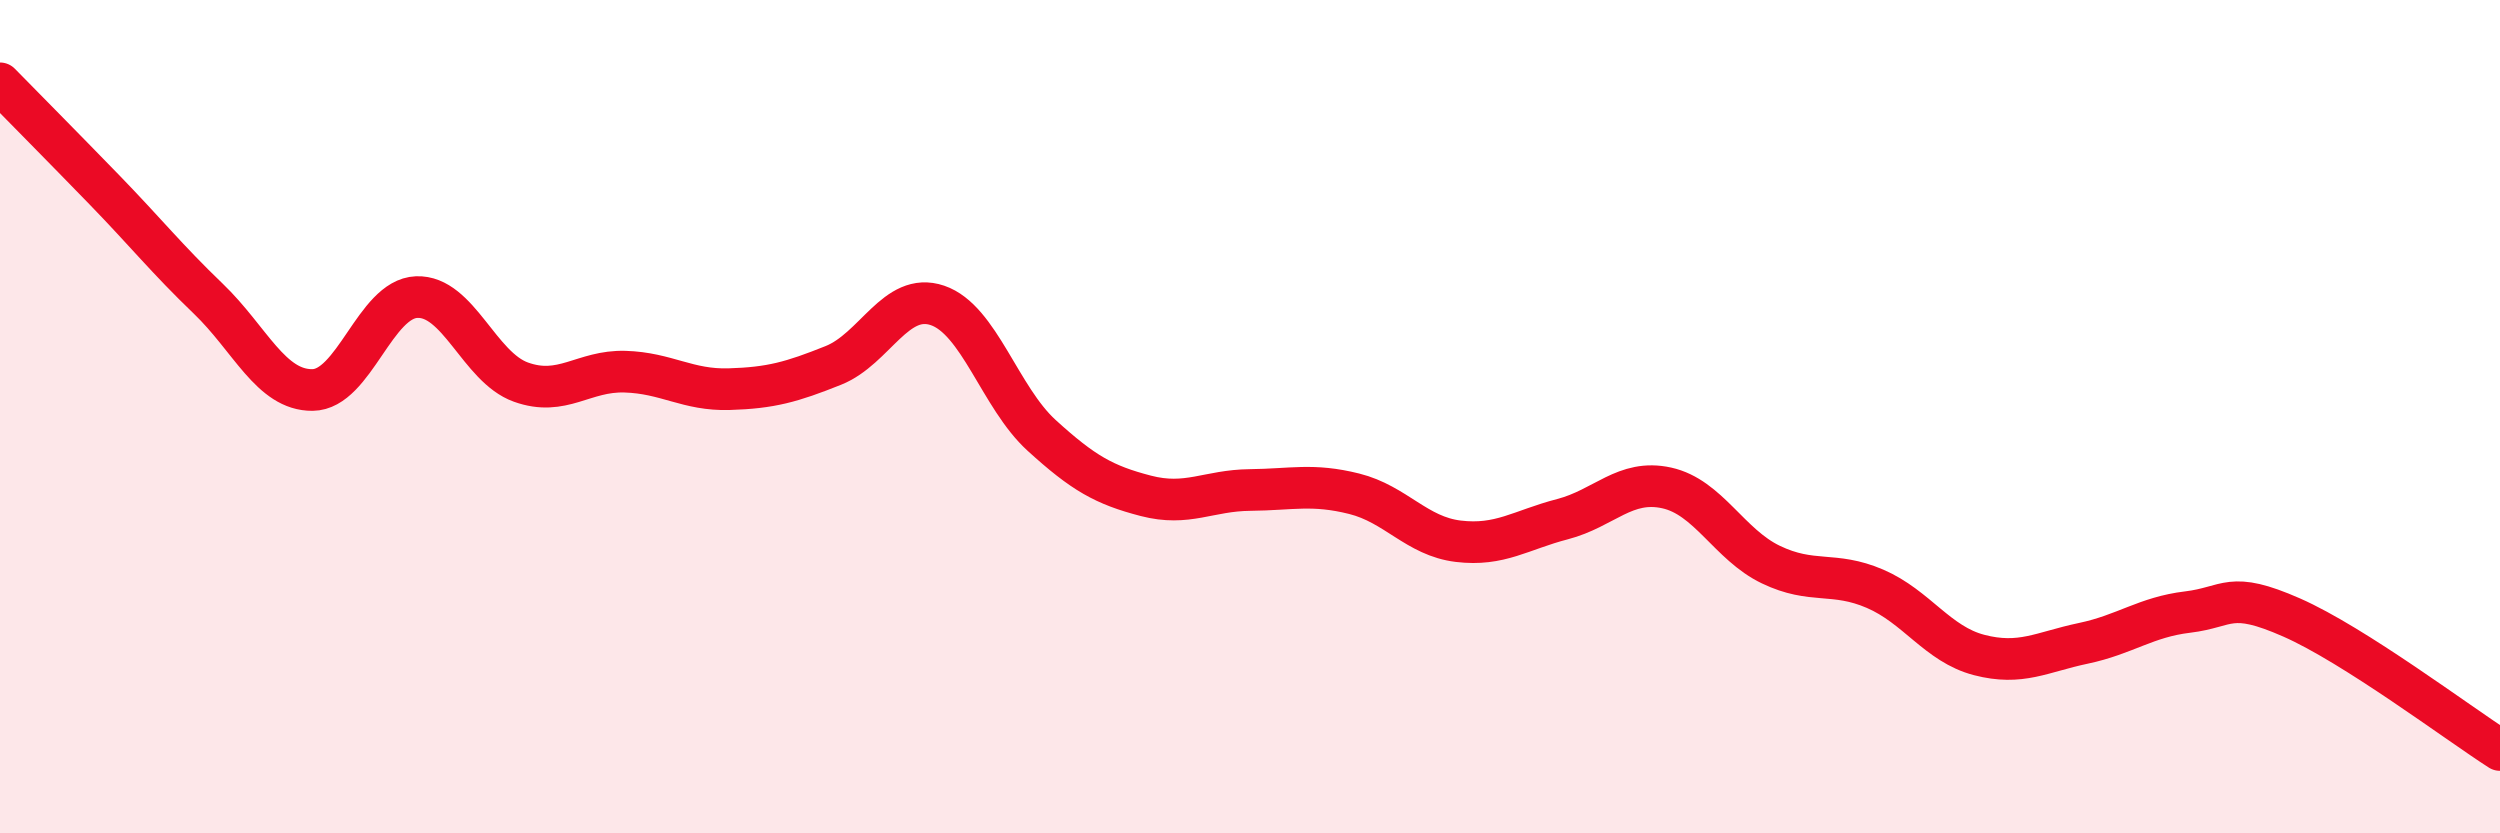
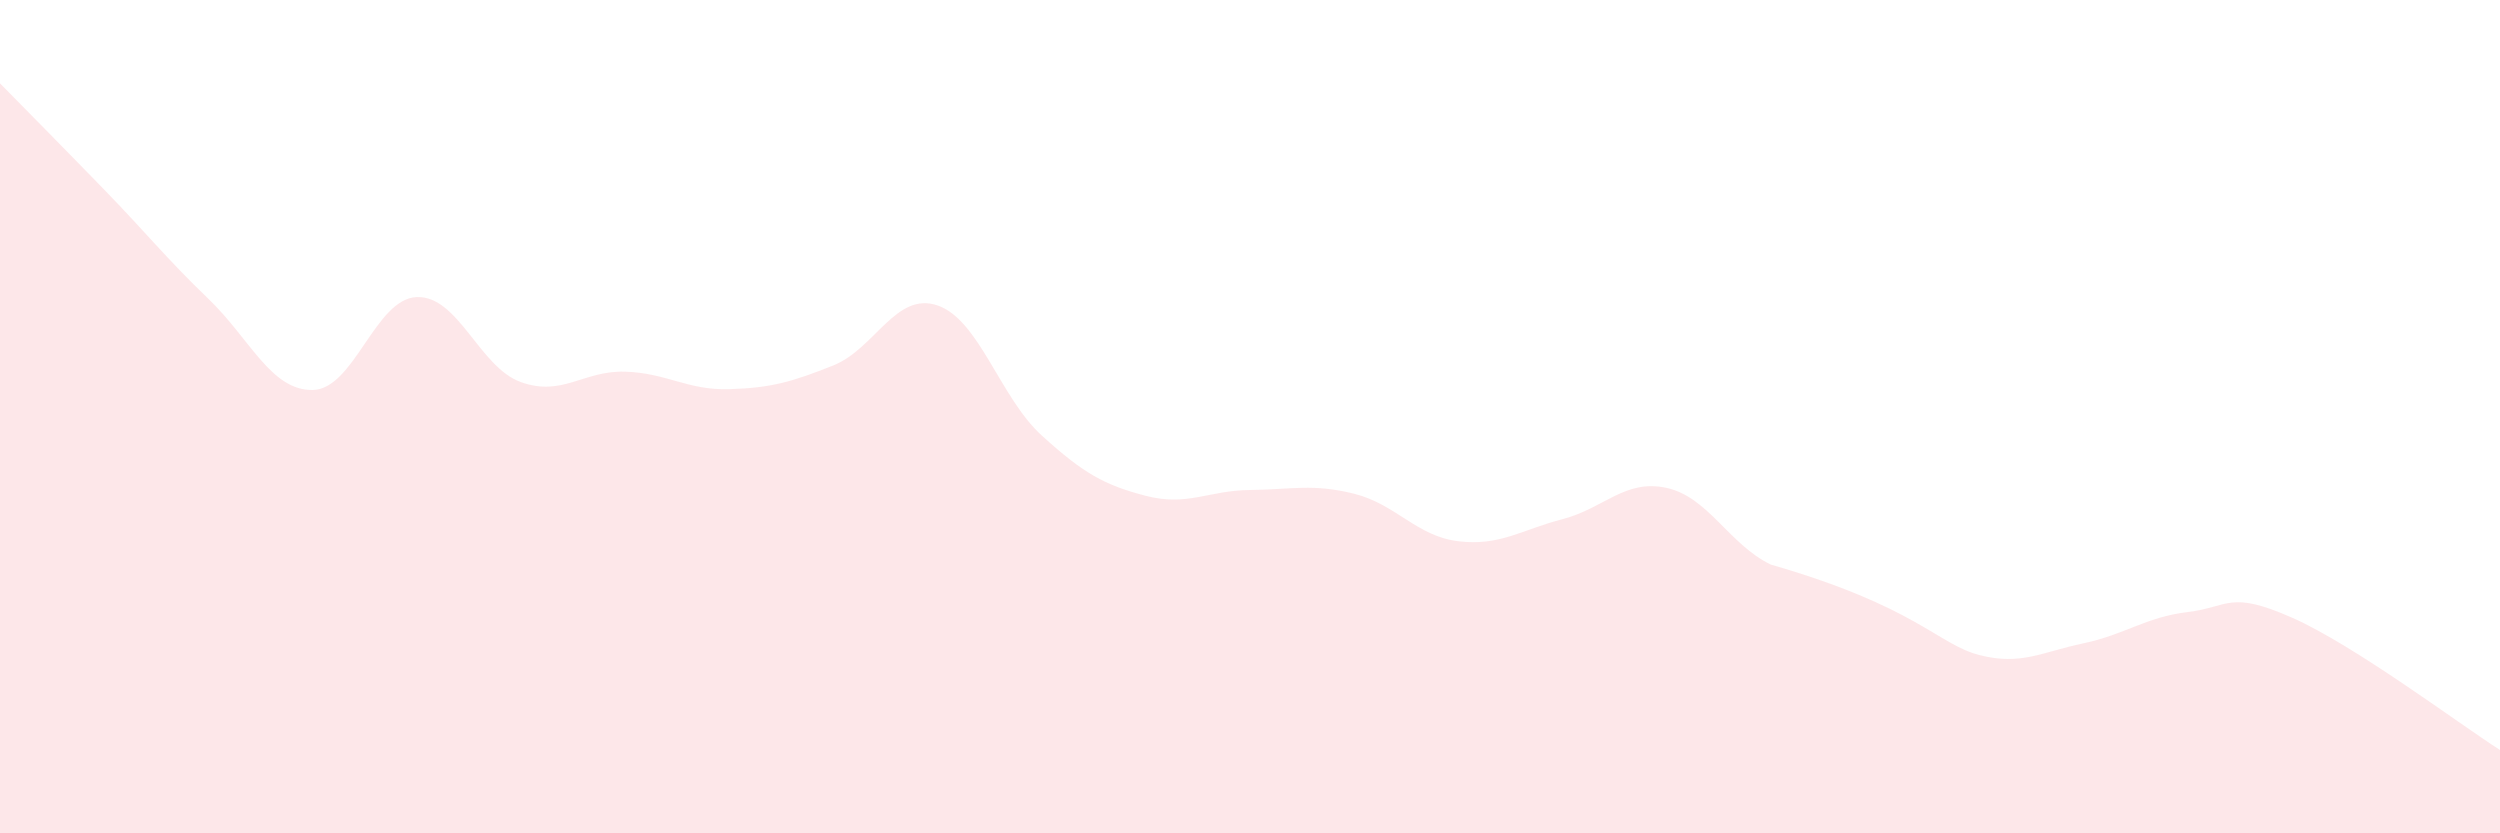
<svg xmlns="http://www.w3.org/2000/svg" width="60" height="20" viewBox="0 0 60 20">
-   <path d="M 0,2 C 0.5,2.51 1.5,3.52 2.5,4.55 C 3.5,5.58 4,6.21 5,7.17 C 6,8.13 6.5,9.37 7.5,9.36 C 8.5,9.35 9,7.17 10,7.13 C 11,7.09 11.5,8.81 12.5,9.17 C 13.5,9.53 14,8.89 15,8.92 C 16,8.95 16.5,9.37 17.5,9.34 C 18.5,9.31 19,9.17 20,8.77 C 21,8.37 21.5,6.99 22.5,7.33 C 23.5,7.67 24,9.54 25,10.45 C 26,11.36 26.5,11.64 27.5,11.9 C 28.5,12.16 29,11.77 30,11.76 C 31,11.75 31.5,11.6 32.5,11.85 C 33.5,12.1 34,12.87 35,12.99 C 36,13.11 36.5,12.72 37.5,12.46 C 38.5,12.2 39,11.49 40,11.71 C 41,11.93 41.5,13.07 42.5,13.55 C 43.5,14.03 44,13.7 45,14.13 C 46,14.56 46.5,15.46 47.5,15.72 C 48.5,15.98 49,15.65 50,15.44 C 51,15.23 51.5,14.81 52.5,14.69 C 53.5,14.57 53.5,14.16 55,14.82 C 56.5,15.48 59,17.36 60,18L60 20L0 20Z" fill="#EB0A25" opacity="0.1" stroke-linecap="round" stroke-linejoin="round" />
-   <path d="M 0,2 C 0.5,2.51 1.5,3.52 2.5,4.55 C 3.5,5.58 4,6.21 5,7.17 C 6,8.13 6.5,9.37 7.5,9.36 C 8.5,9.35 9,7.17 10,7.13 C 11,7.09 11.5,8.81 12.5,9.17 C 13.5,9.53 14,8.89 15,8.92 C 16,8.95 16.5,9.37 17.5,9.34 C 18.5,9.31 19,9.17 20,8.77 C 21,8.37 21.5,6.99 22.5,7.33 C 23.5,7.67 24,9.54 25,10.45 C 26,11.36 26.5,11.64 27.5,11.9 C 28.5,12.16 29,11.77 30,11.76 C 31,11.75 31.5,11.6 32.5,11.85 C 33.5,12.1 34,12.87 35,12.99 C 36,13.11 36.5,12.72 37.5,12.46 C 38.5,12.2 39,11.49 40,11.71 C 41,11.93 41.5,13.07 42.5,13.55 C 43.5,14.03 44,13.7 45,14.13 C 46,14.56 46.5,15.46 47.5,15.72 C 48.5,15.98 49,15.65 50,15.44 C 51,15.23 51.5,14.81 52.5,14.69 C 53.5,14.57 53.5,14.16 55,14.82 C 56.5,15.48 59,17.36 60,18" stroke="#EB0A25" stroke-width="1" fill="none" stroke-linecap="round" stroke-linejoin="round" />
+   <path d="M 0,2 C 0.5,2.51 1.5,3.52 2.5,4.55 C 3.5,5.58 4,6.21 5,7.17 C 6,8.13 6.5,9.37 7.5,9.36 C 8.5,9.35 9,7.17 10,7.13 C 11,7.09 11.5,8.81 12.5,9.17 C 13.5,9.53 14,8.89 15,8.92 C 16,8.95 16.5,9.37 17.5,9.34 C 18.5,9.31 19,9.17 20,8.77 C 21,8.37 21.5,6.99 22.5,7.33 C 23.5,7.67 24,9.54 25,10.45 C 26,11.36 26.5,11.64 27.5,11.9 C 28.5,12.16 29,11.77 30,11.76 C 31,11.75 31.5,11.6 32.5,11.85 C 33.5,12.1 34,12.87 35,12.99 C 36,13.11 36.5,12.72 37.5,12.46 C 38.5,12.2 39,11.49 40,11.71 C 41,11.93 41.5,13.07 42.5,13.55 C 46,14.56 46.5,15.46 47.5,15.72 C 48.5,15.98 49,15.65 50,15.44 C 51,15.23 51.5,14.81 52.5,14.69 C 53.5,14.57 53.5,14.16 55,14.82 C 56.5,15.48 59,17.36 60,18L60 20L0 20Z" fill="#EB0A25" opacity="0.1" stroke-linecap="round" stroke-linejoin="round" />
</svg>